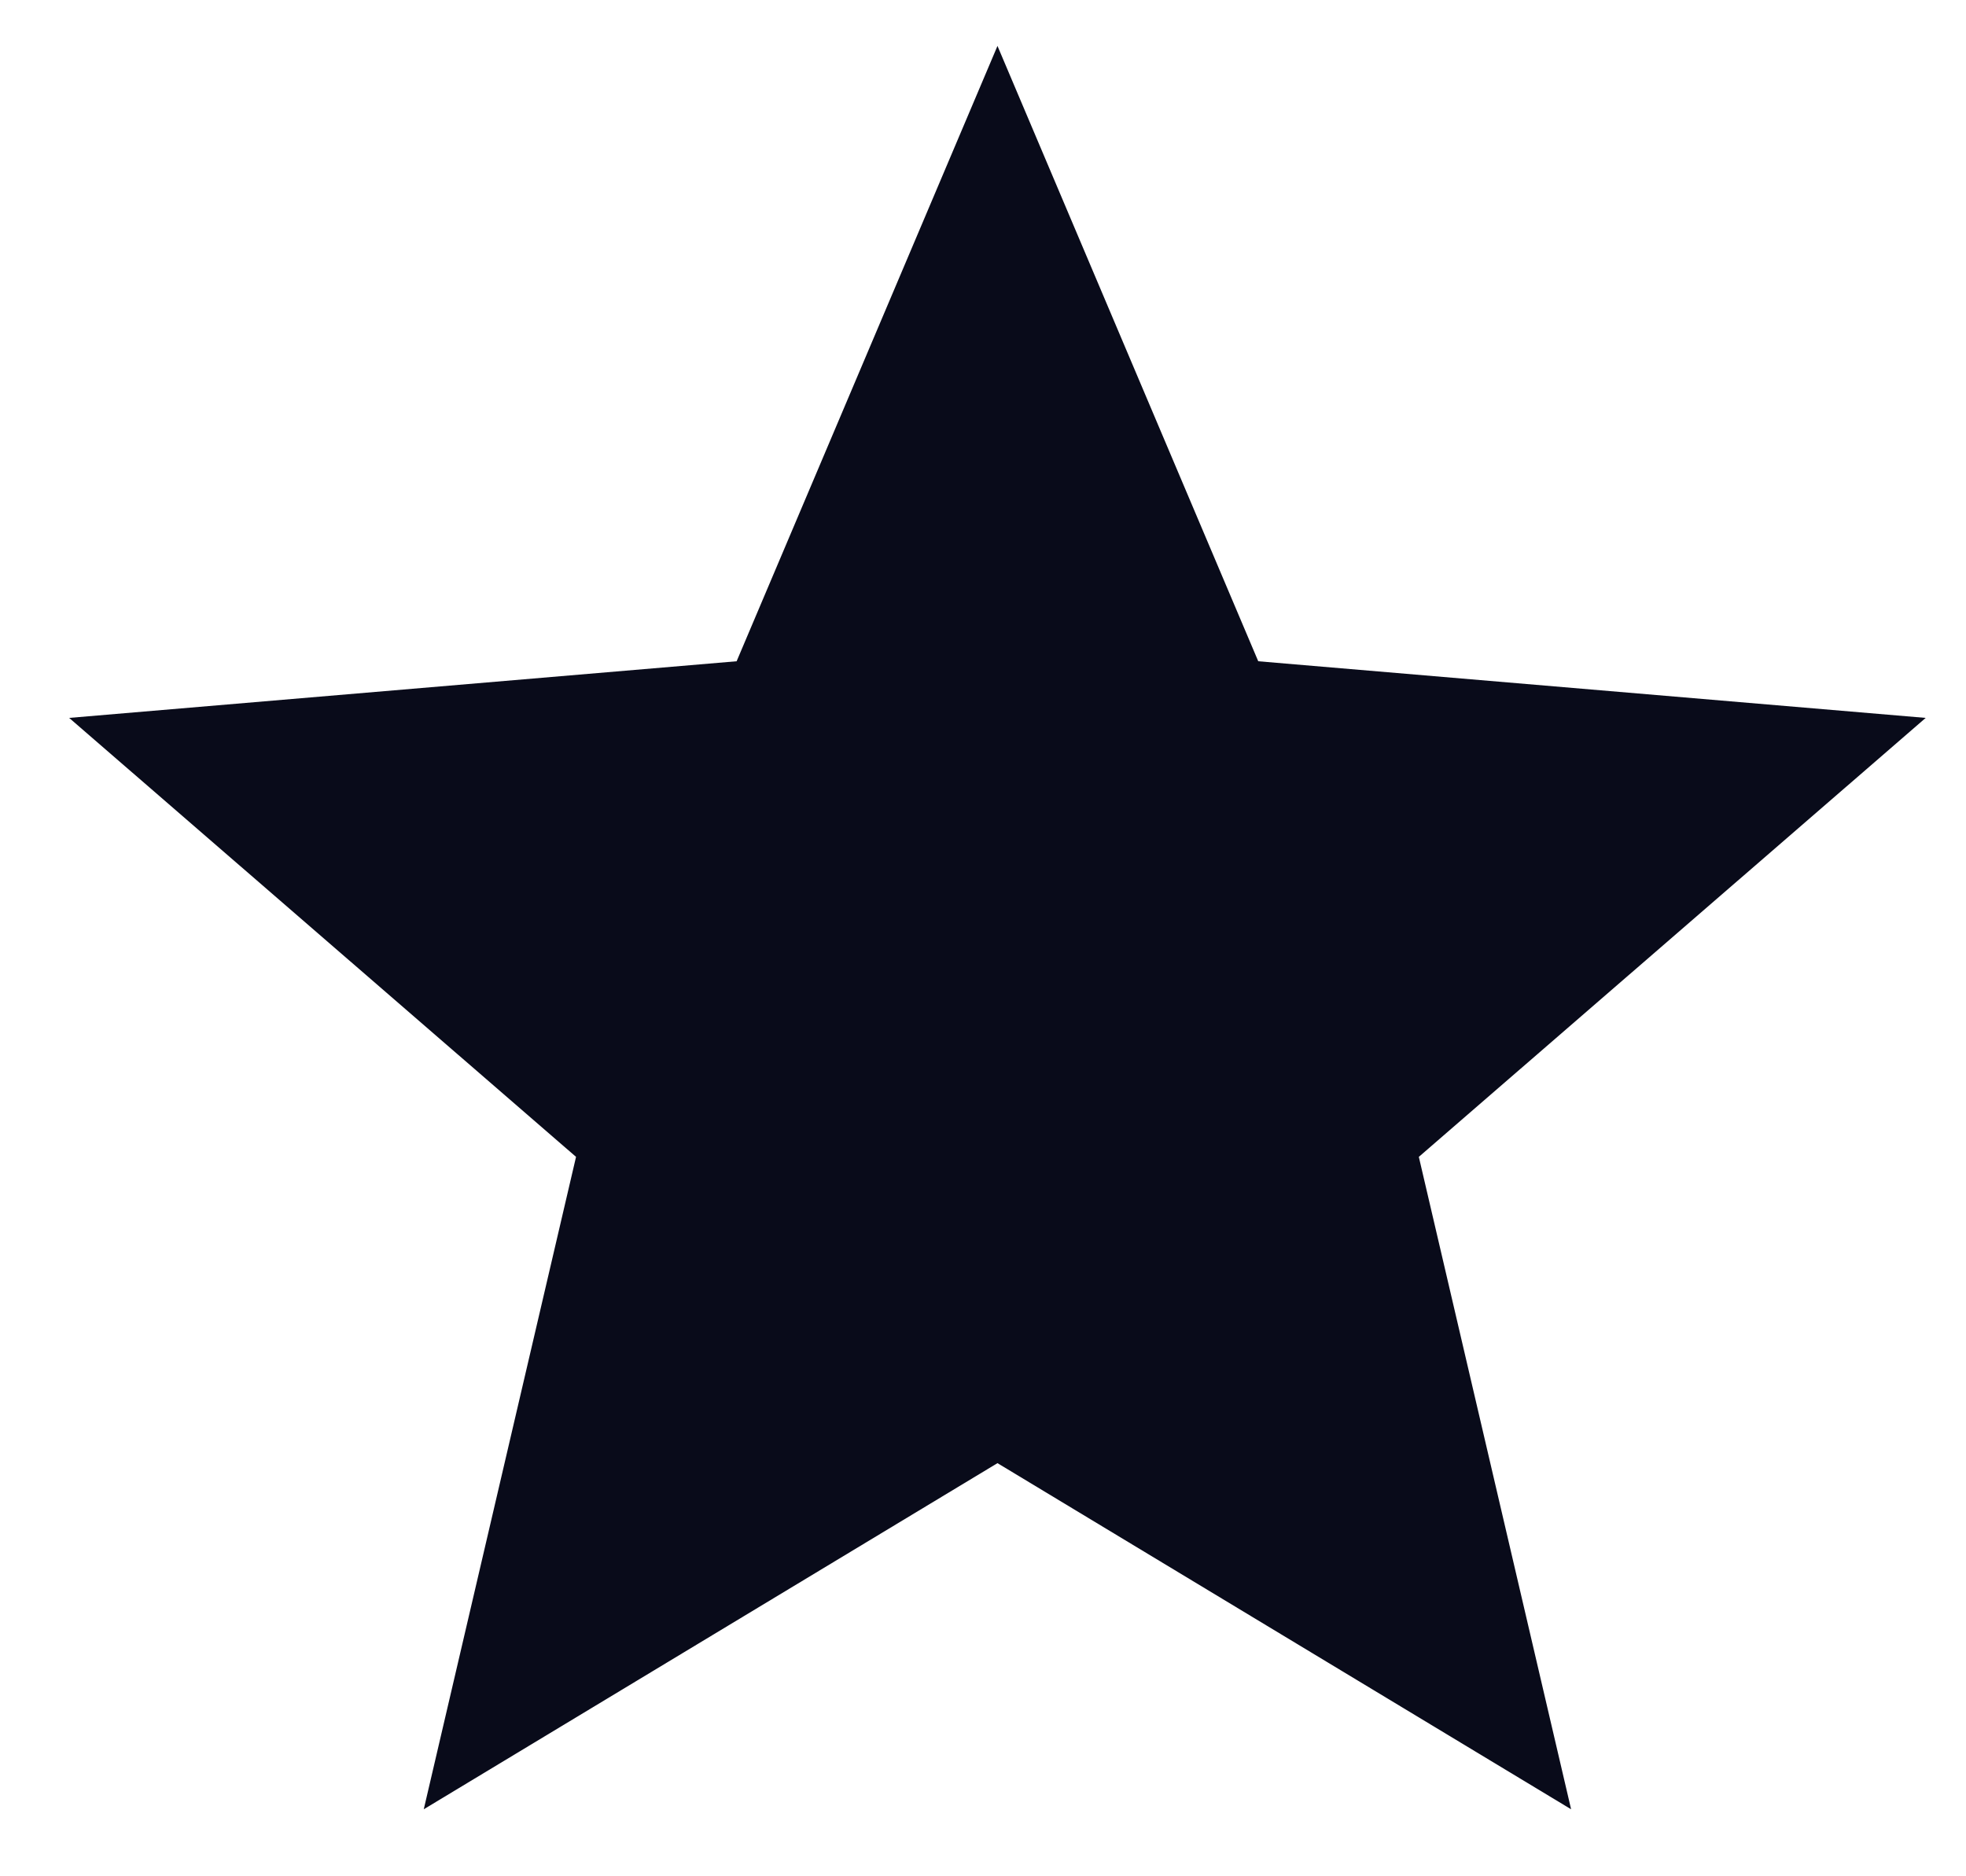
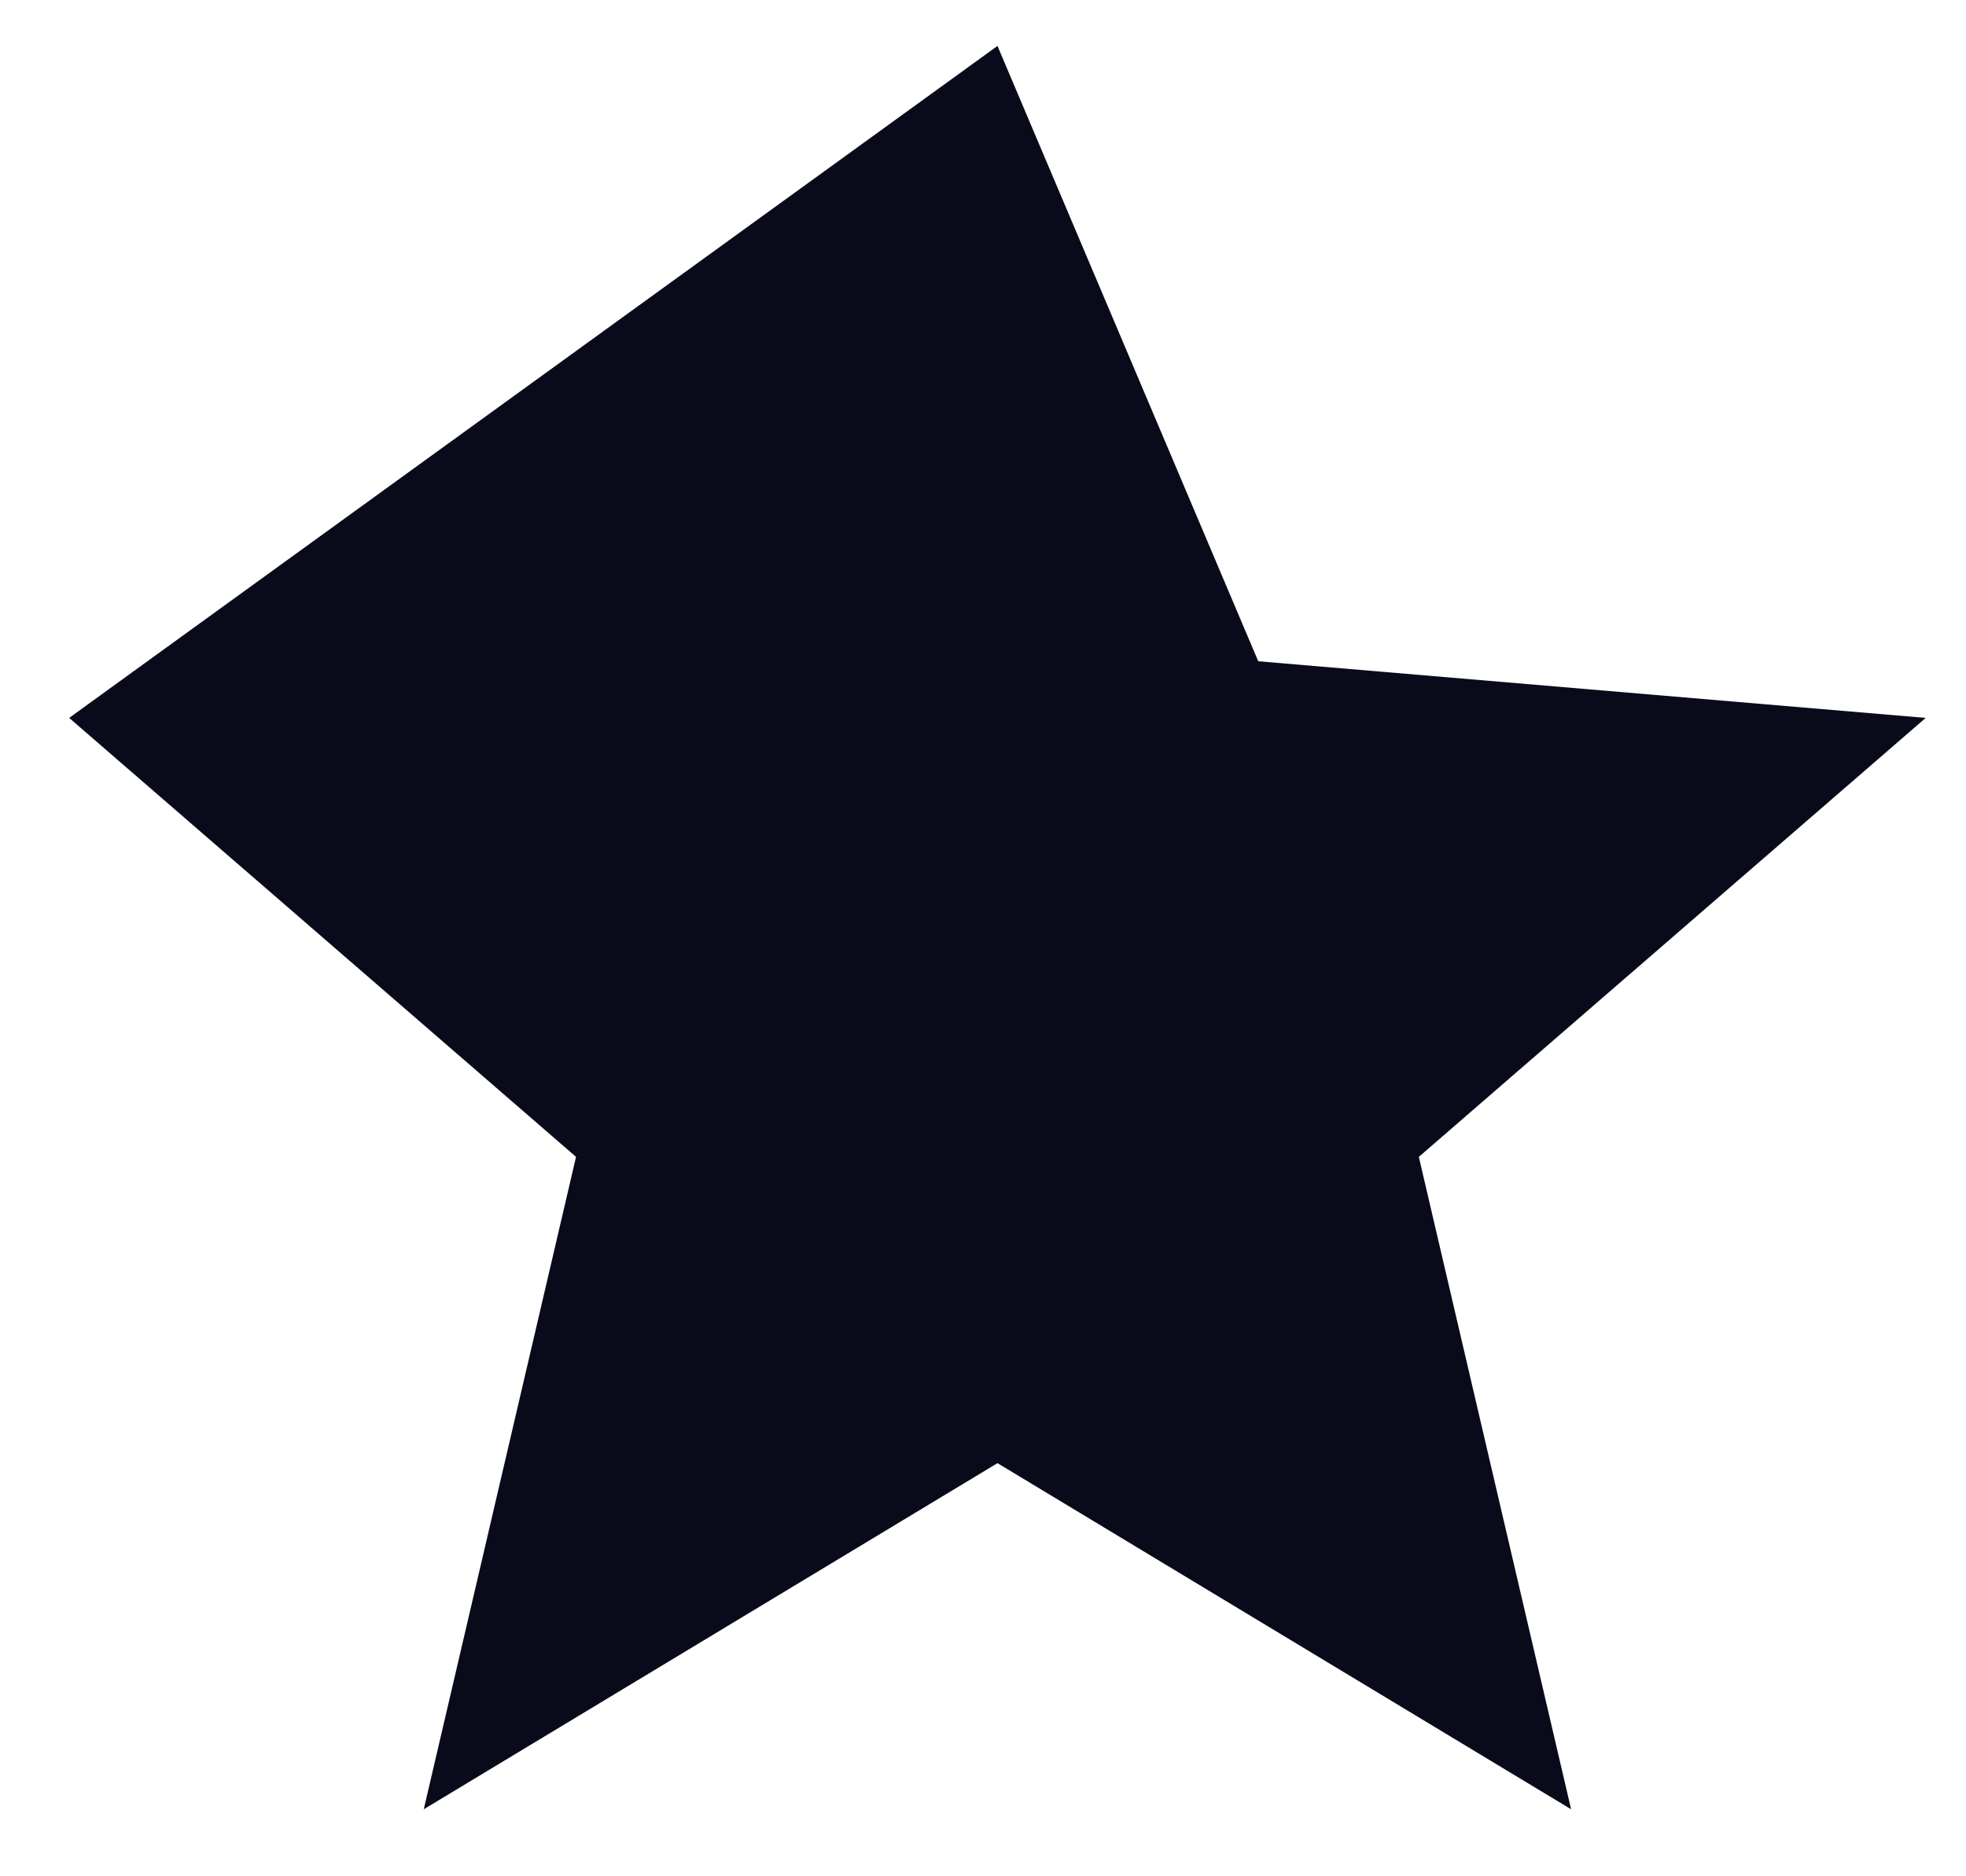
<svg xmlns="http://www.w3.org/2000/svg" width="22" height="21" viewBox="0 0 22 21" fill="none">
-   <path d="M11.162 16.376L17.581 20.25L15.877 12.948L21.549 8.035L14.08 7.401L11.162 0.514L8.243 7.401L0.774 8.035L6.446 12.948L4.742 20.25L11.162 16.376Z" fill="#090B1A" />
+   <path d="M11.162 16.376L17.581 20.25L15.877 12.948L21.549 8.035L14.08 7.401L11.162 0.514L0.774 8.035L6.446 12.948L4.742 20.25L11.162 16.376Z" fill="#090B1A" />
</svg>